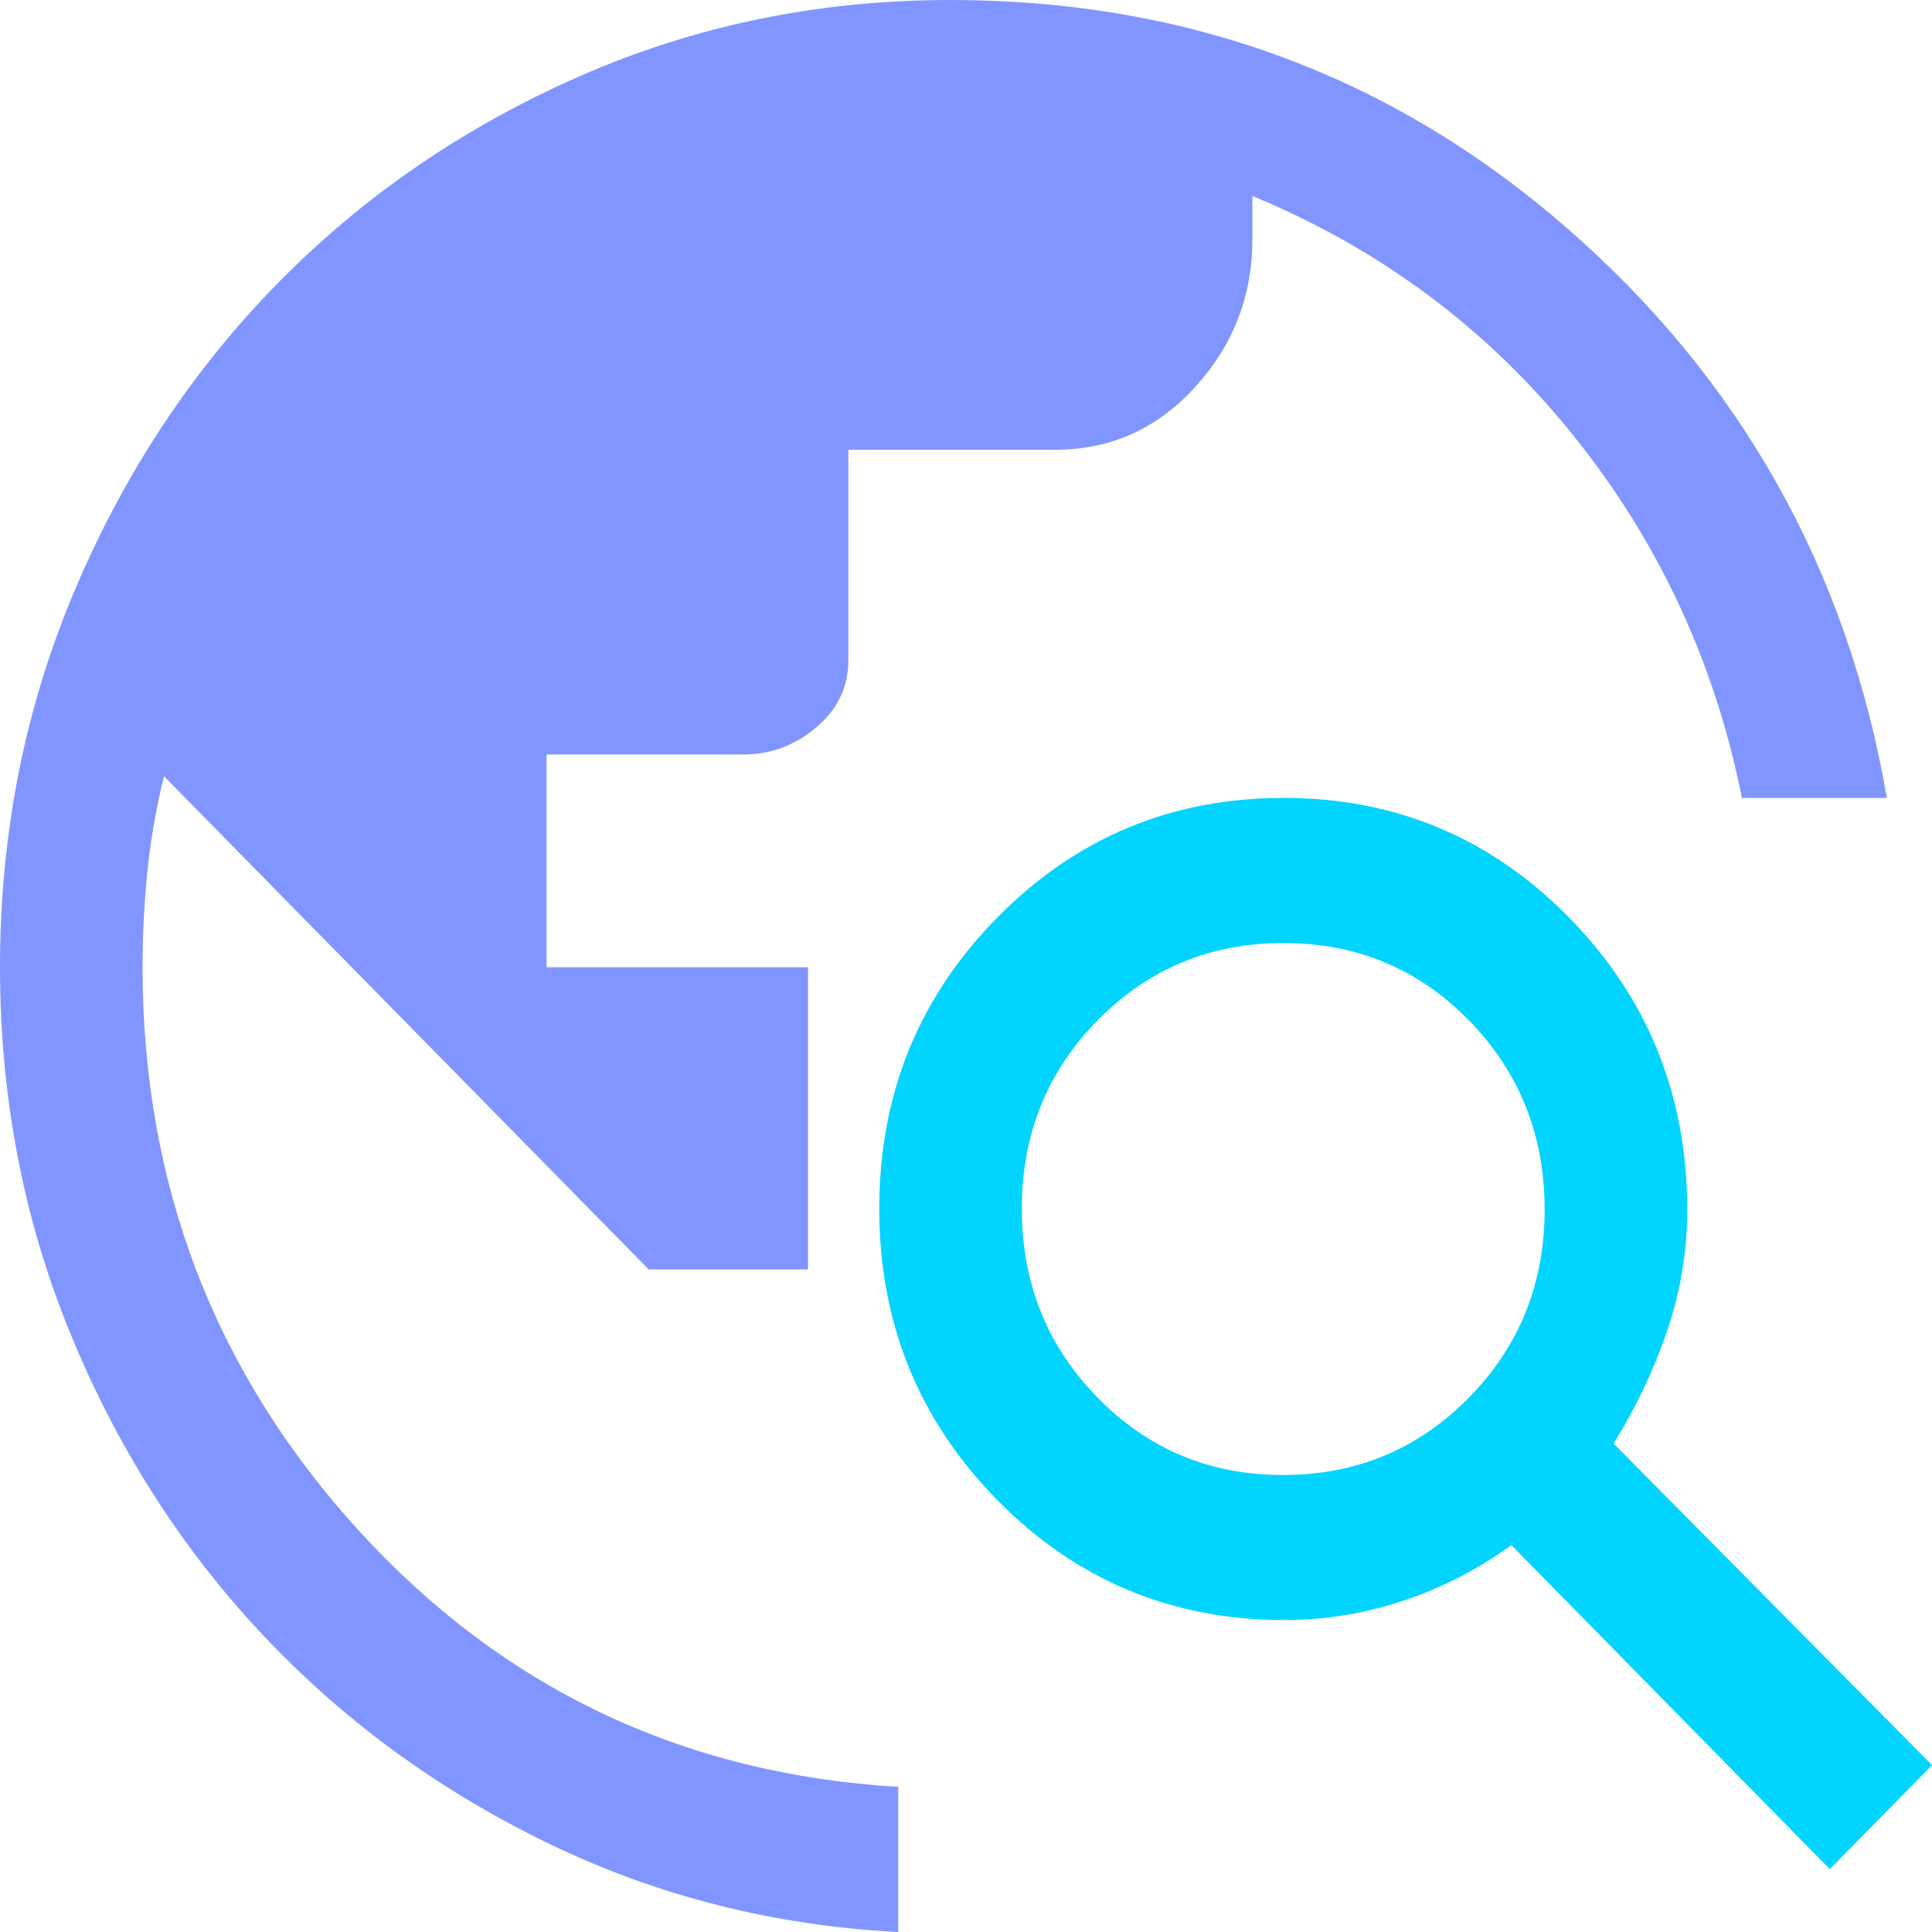
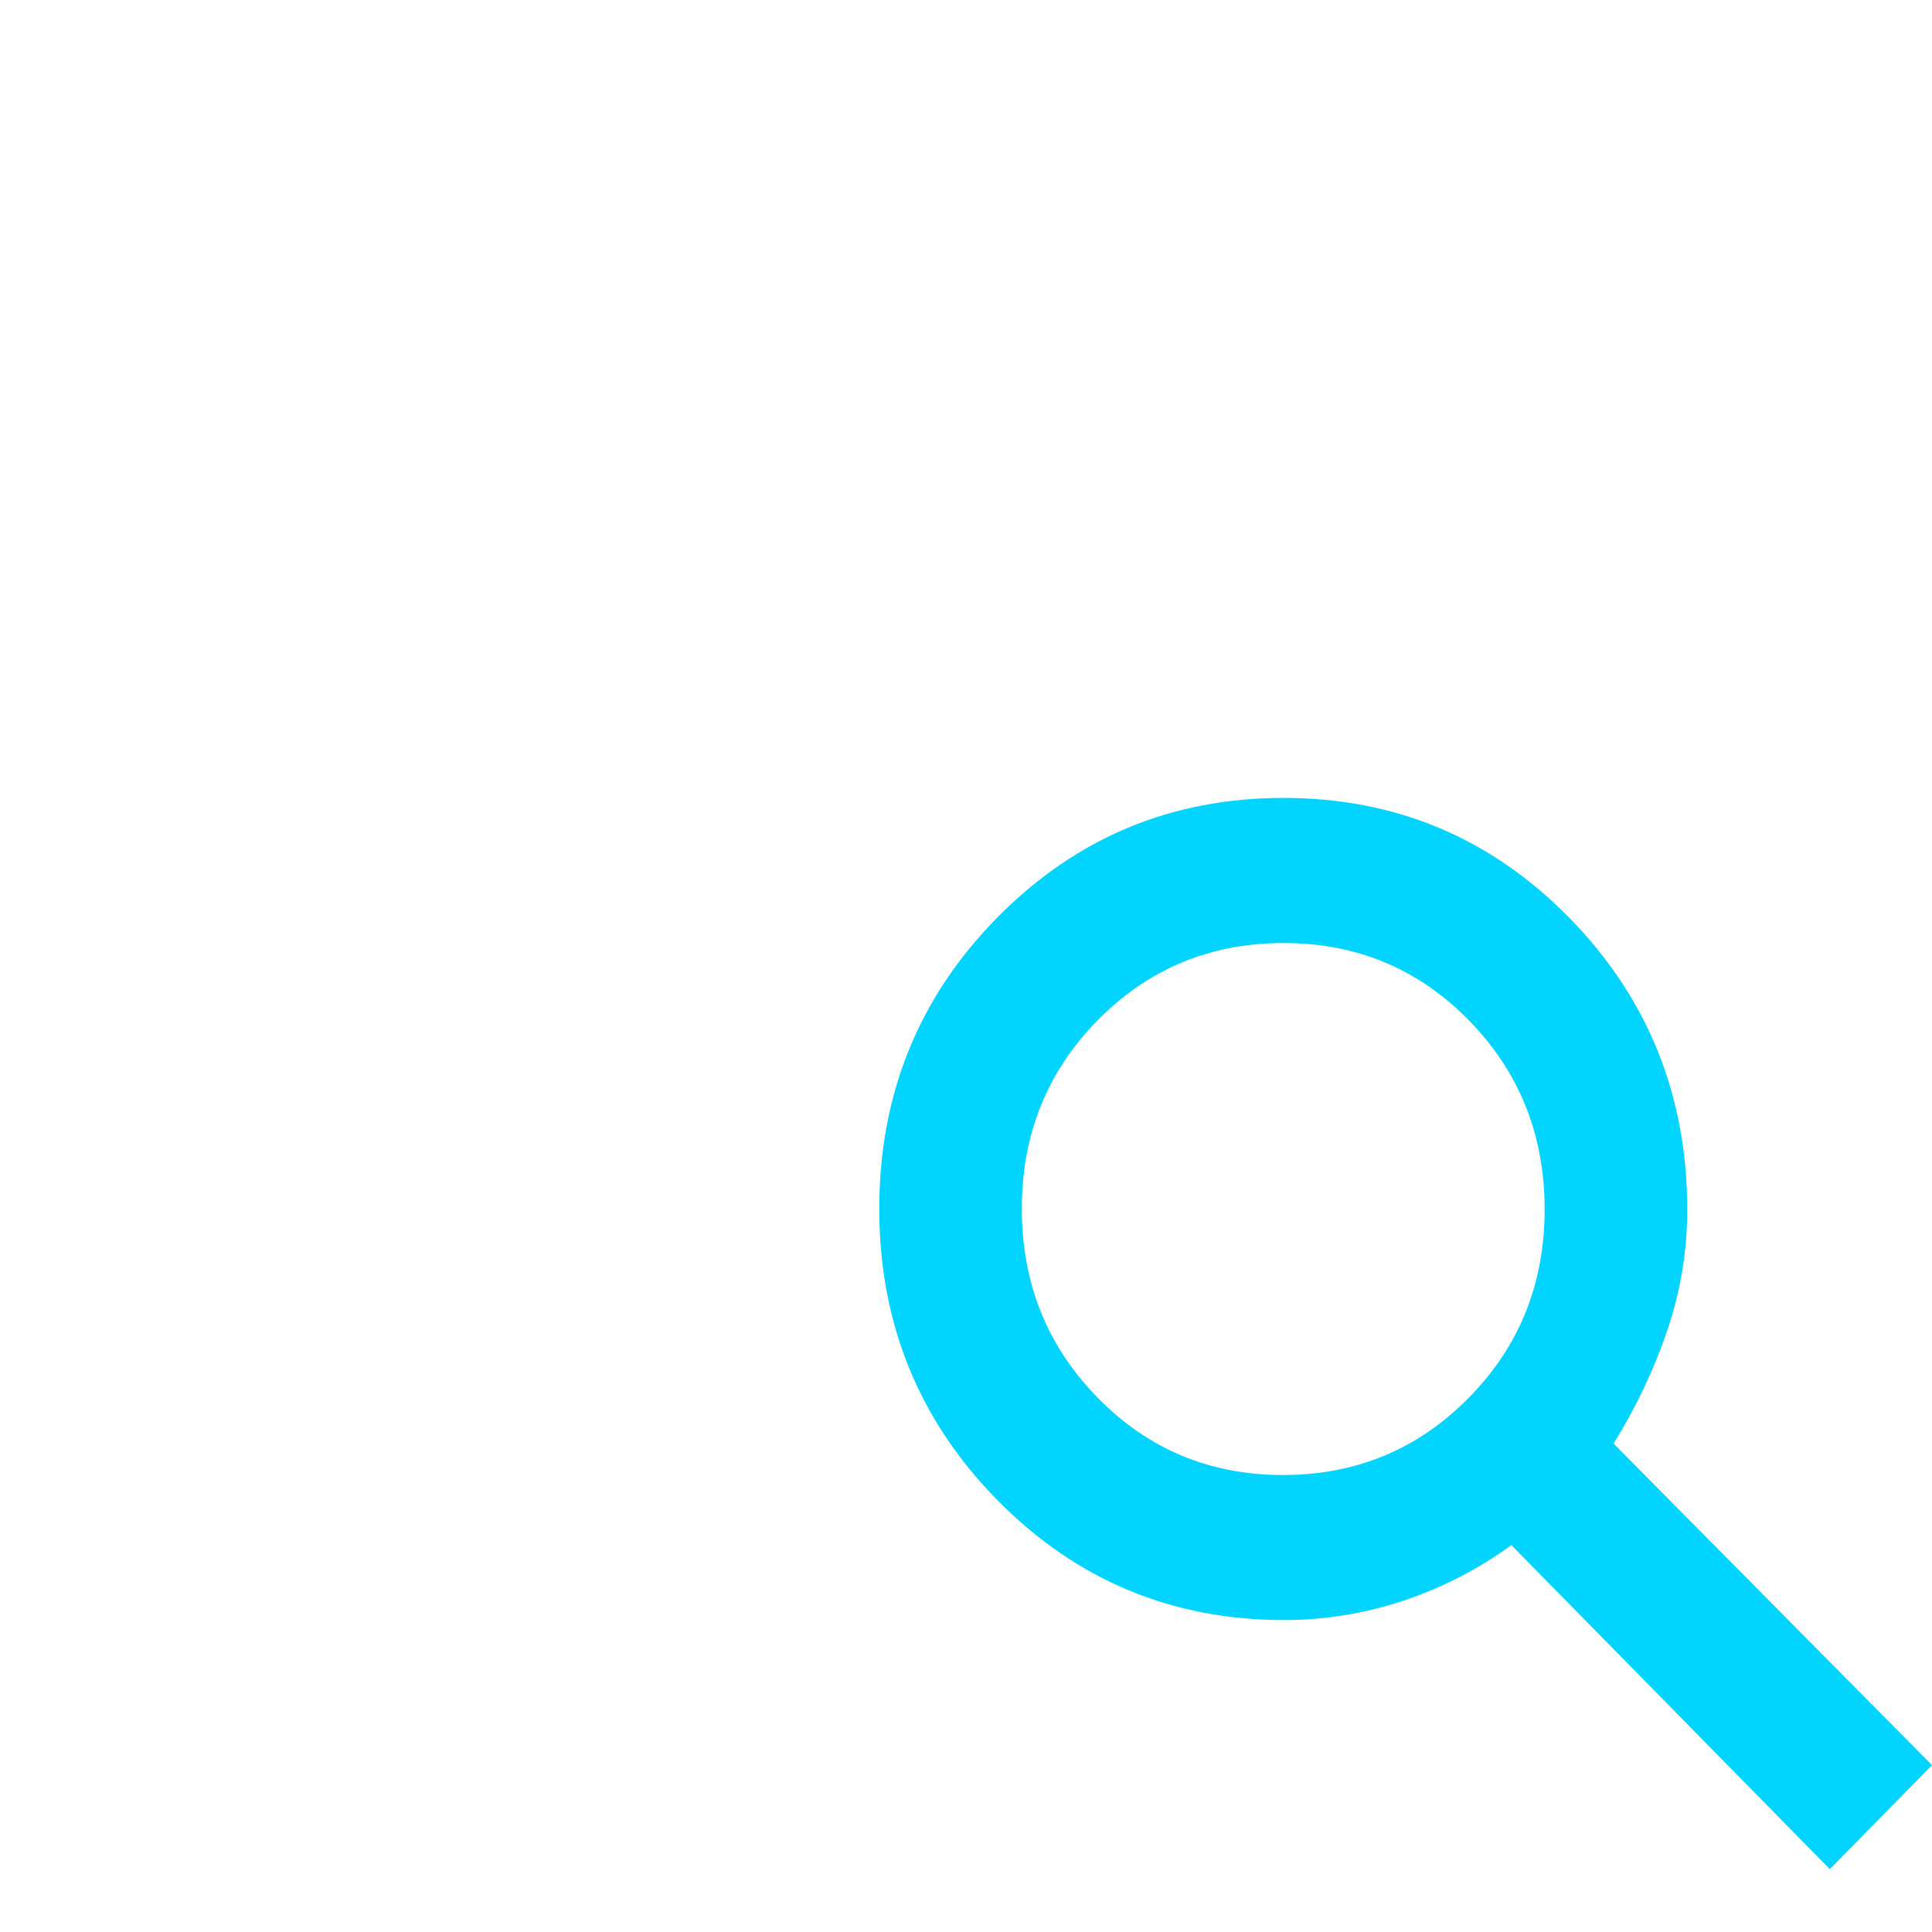
<svg xmlns="http://www.w3.org/2000/svg" width="28px" height="28px" viewBox="0 0 28 28" version="1.1">
  <title>Icon/Worldwide</title>
  <g id="Website---Pre-Launch" stroke="none" stroke-width="1" fill="none" fill-rule="evenodd">
    <g id="Landing-Page" transform="translate(-251, -2017)" fill-rule="nonzero">
      <g id="Block/Delegate" transform="translate(0, 1381)">
        <g id="Icon/Worldwide" transform="translate(251, 636)">
-           <path d="M13.018,28 C11.205,27.907 9.506,27.474 7.921,26.703 C6.337,25.932 4.959,24.922 3.788,23.672 C2.617,22.422 1.693,20.971 1.016,19.317 C0.339,17.664 0,15.897 0,14.018 C0,12.078 0.362,10.256 1.085,8.551 C1.808,6.845 2.79,5.362 4.03,4.1 C5.269,2.839 6.727,1.84 8.403,1.104 C10.08,0.368 11.87,0 13.776,0 C17.197,0 20.171,1.098 22.696,3.294 C25.222,5.49 26.772,8.247 27.346,11.564 L25.245,11.564 C24.854,9.602 24.039,7.85 22.8,6.308 C21.56,4.766 20.01,3.61 18.15,2.839 L18.15,3.469 C18.15,4.287 17.875,5 17.323,5.607 C16.772,6.214 16.095,6.518 15.292,6.518 L12.295,6.518 L12.295,9.567 C12.295,9.954 12.14,10.279 11.83,10.541 C11.52,10.803 11.17,10.934 10.78,10.934 L7.921,10.934 L7.921,14.018 L11.71,14.018 L11.71,18.398 L9.402,18.398 L2.376,11.249 C2.262,11.716 2.181,12.18 2.135,12.639 C2.089,13.099 2.066,13.558 2.066,14.018 C2.066,17.171 3.111,19.893 5.2,22.183 C7.29,24.472 9.896,25.71 13.018,25.897 L13.018,28 Z" id="Shape" fill="#8095FF" />
          <path d="M18.602,11.564 C20.229,11.564 21.611,12.145 22.748,13.306 C23.884,14.468 24.453,15.878 24.453,17.537 C24.453,18.134 24.355,18.719 24.16,19.292 C23.965,19.864 23.706,20.407 23.385,20.921 L28,25.582 L26.519,27.089 L21.904,22.393 C21.422,22.743 20.9,23.012 20.337,23.199 C19.774,23.386 19.2,23.479 18.613,23.479 C16.982,23.479 15.596,22.9 14.455,21.741 C13.314,20.581 12.743,19.174 12.743,17.518 C12.743,15.862 13.313,14.456 14.452,13.299 C15.591,12.143 16.974,11.564 18.602,11.564 Z M18.603,13.667 C17.543,13.667 16.646,14.039 15.911,14.784 C15.177,15.528 14.809,16.439 14.809,17.517 C14.809,18.595 15.175,19.508 15.907,20.255 C16.638,21.003 17.534,21.377 18.593,21.377 C19.652,21.377 20.549,21.005 21.284,20.26 C22.019,19.516 22.386,18.605 22.386,17.527 C22.386,16.449 22.02,15.536 21.289,14.788 C20.557,14.041 19.662,13.667 18.603,13.667 Z" id="Combined-Shape" fill="#00D4FF" />
        </g>
      </g>
    </g>
  </g>
</svg>